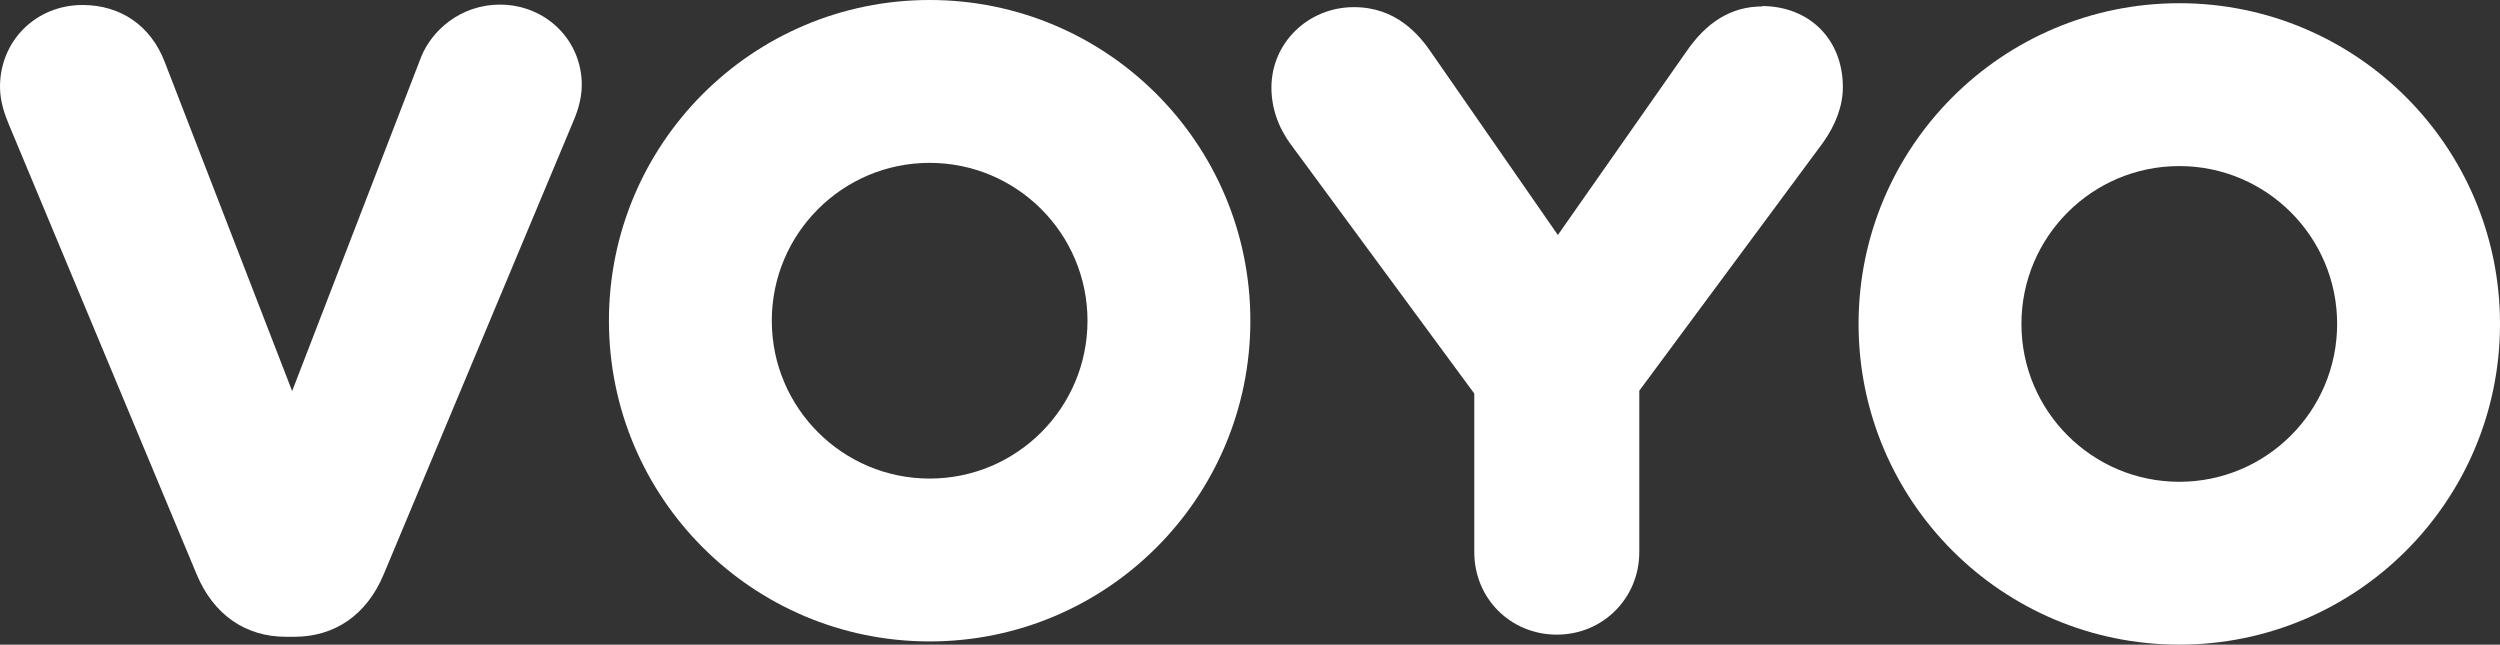
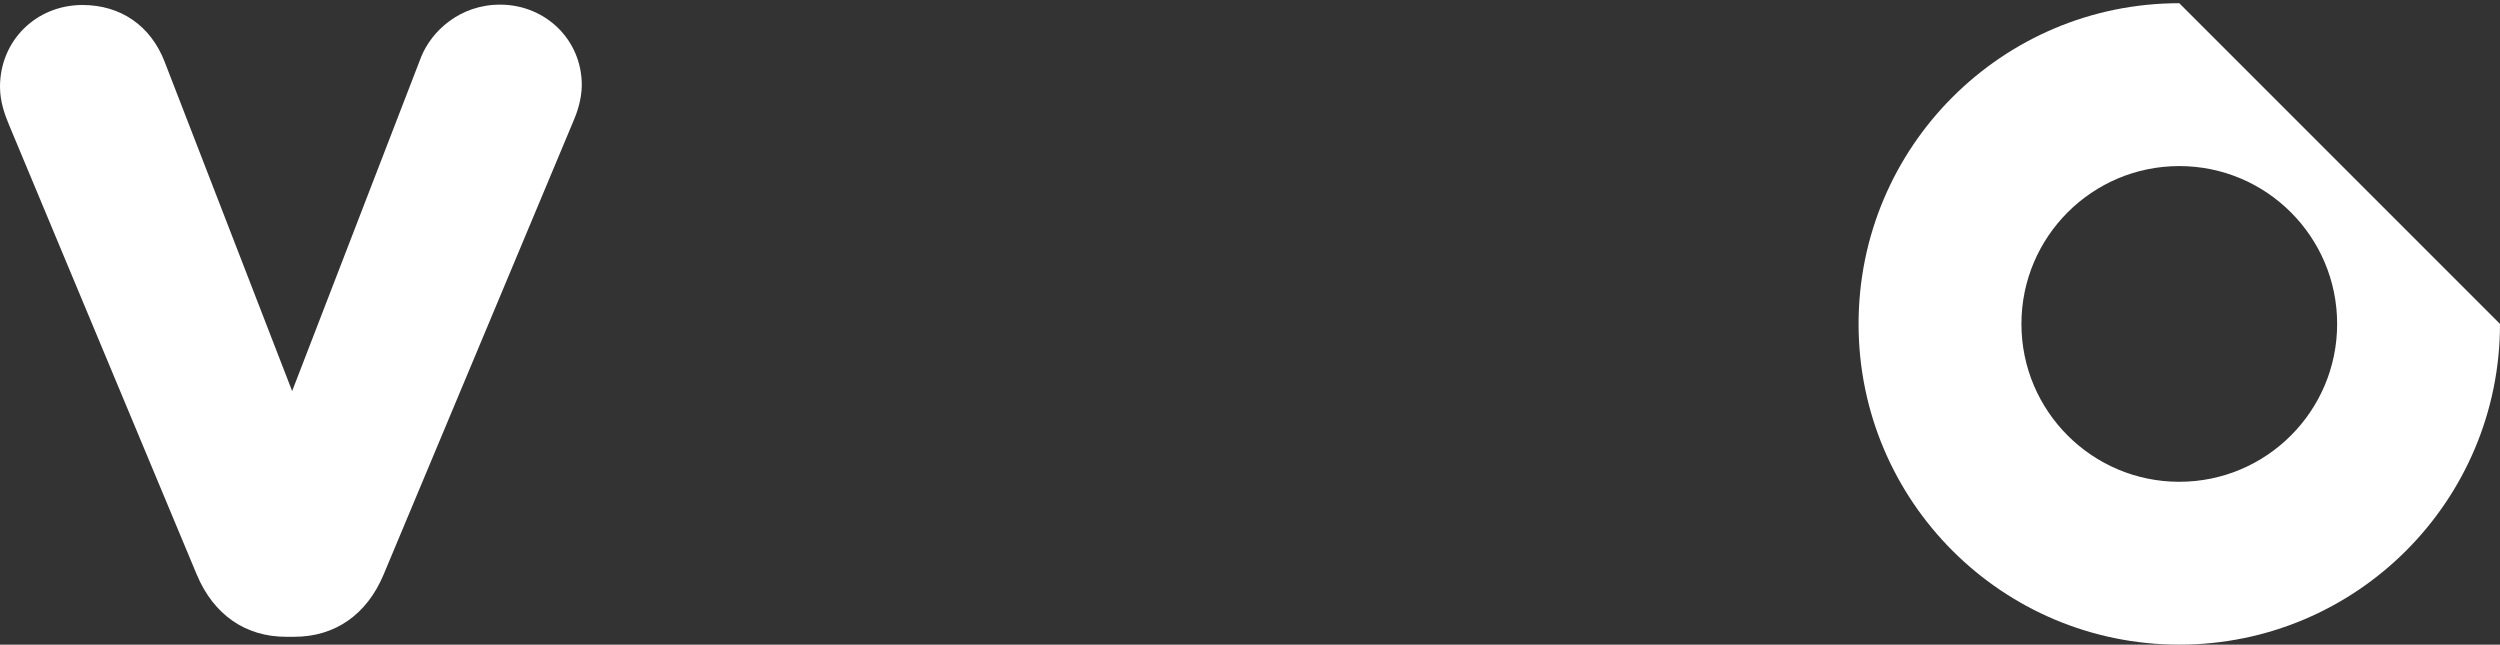
<svg xmlns="http://www.w3.org/2000/svg" id="Layer_1" viewBox="0 0 70 18.05">
  <rect x="0" y="0" width="70" height="18.05" fill="#333333" stroke="none" />
  <defs>
    <style>.cls-1{fill:#fff;}</style>
  </defs>
  <path class="cls-1" d="M14,.13c-1.12,0-1.92,.74-2.21,1.47l-3.61,9.35L4.61,1.73C4.22,.72,3.38,.14,2.31,.14c-1.3,0-2.31,1-2.31,2.29,0,.41,.13,.77,.25,1.06l5.26,12.6c.47,1.12,1.36,1.74,2.5,1.74h.23c1.14,0,2.03-.62,2.5-1.74L16.06,3.38c.07-.16,.23-.57,.23-1,0-1.26-1.01-2.25-2.29-2.25Z" />
-   <path class="cls-1" d="M49.35,.18c-.86,0-1.56,.42-2.15,1.29l-3.58,5.11-3.51-5.06c-.38-.57-1.03-1.32-2.2-1.32-1.28,0-2.31,1-2.31,2.25,0,.56,.18,1.1,.54,1.59l5.14,6.98v4.44c0,1.3,1.02,2.31,2.31,2.31s2.31-1.02,2.31-2.31v-4.52l5.14-6.94c.37-.52,.56-1.05,.56-1.56,0-1.34-.94-2.27-2.27-2.27Z" />
-   <path class="cls-1" d="M26.03,0c-4.96,0-8.98,4.02-8.98,8.98s4.02,8.98,8.98,8.98,8.98-4.02,8.98-8.98S30.99,0,26.03,0Zm0,13.4c-2.44,0-4.42-1.98-4.42-4.42s1.98-4.42,4.42-4.42,4.42,1.98,4.42,4.42-1.98,4.42-4.42,4.42Z" />
-   <path class="cls-1" d="M61.02,.09c-4.96,0-8.98,4.02-8.98,8.98s4.02,8.98,8.98,8.98,8.98-4.02,8.98-8.98S65.98,.09,61.02,.09Zm0,13.4c-2.44,0-4.42-1.98-4.42-4.42s1.98-4.42,4.42-4.42,4.42,1.98,4.42,4.42c0,2.44-1.98,4.42-4.42,4.42Z" />
+   <path class="cls-1" d="M61.02,.09c-4.96,0-8.98,4.02-8.98,8.98s4.02,8.98,8.98,8.98,8.98-4.02,8.98-8.98Zm0,13.4c-2.44,0-4.42-1.98-4.42-4.42s1.98-4.42,4.42-4.42,4.42,1.98,4.42,4.42c0,2.44-1.98,4.42-4.42,4.42Z" />
</svg>